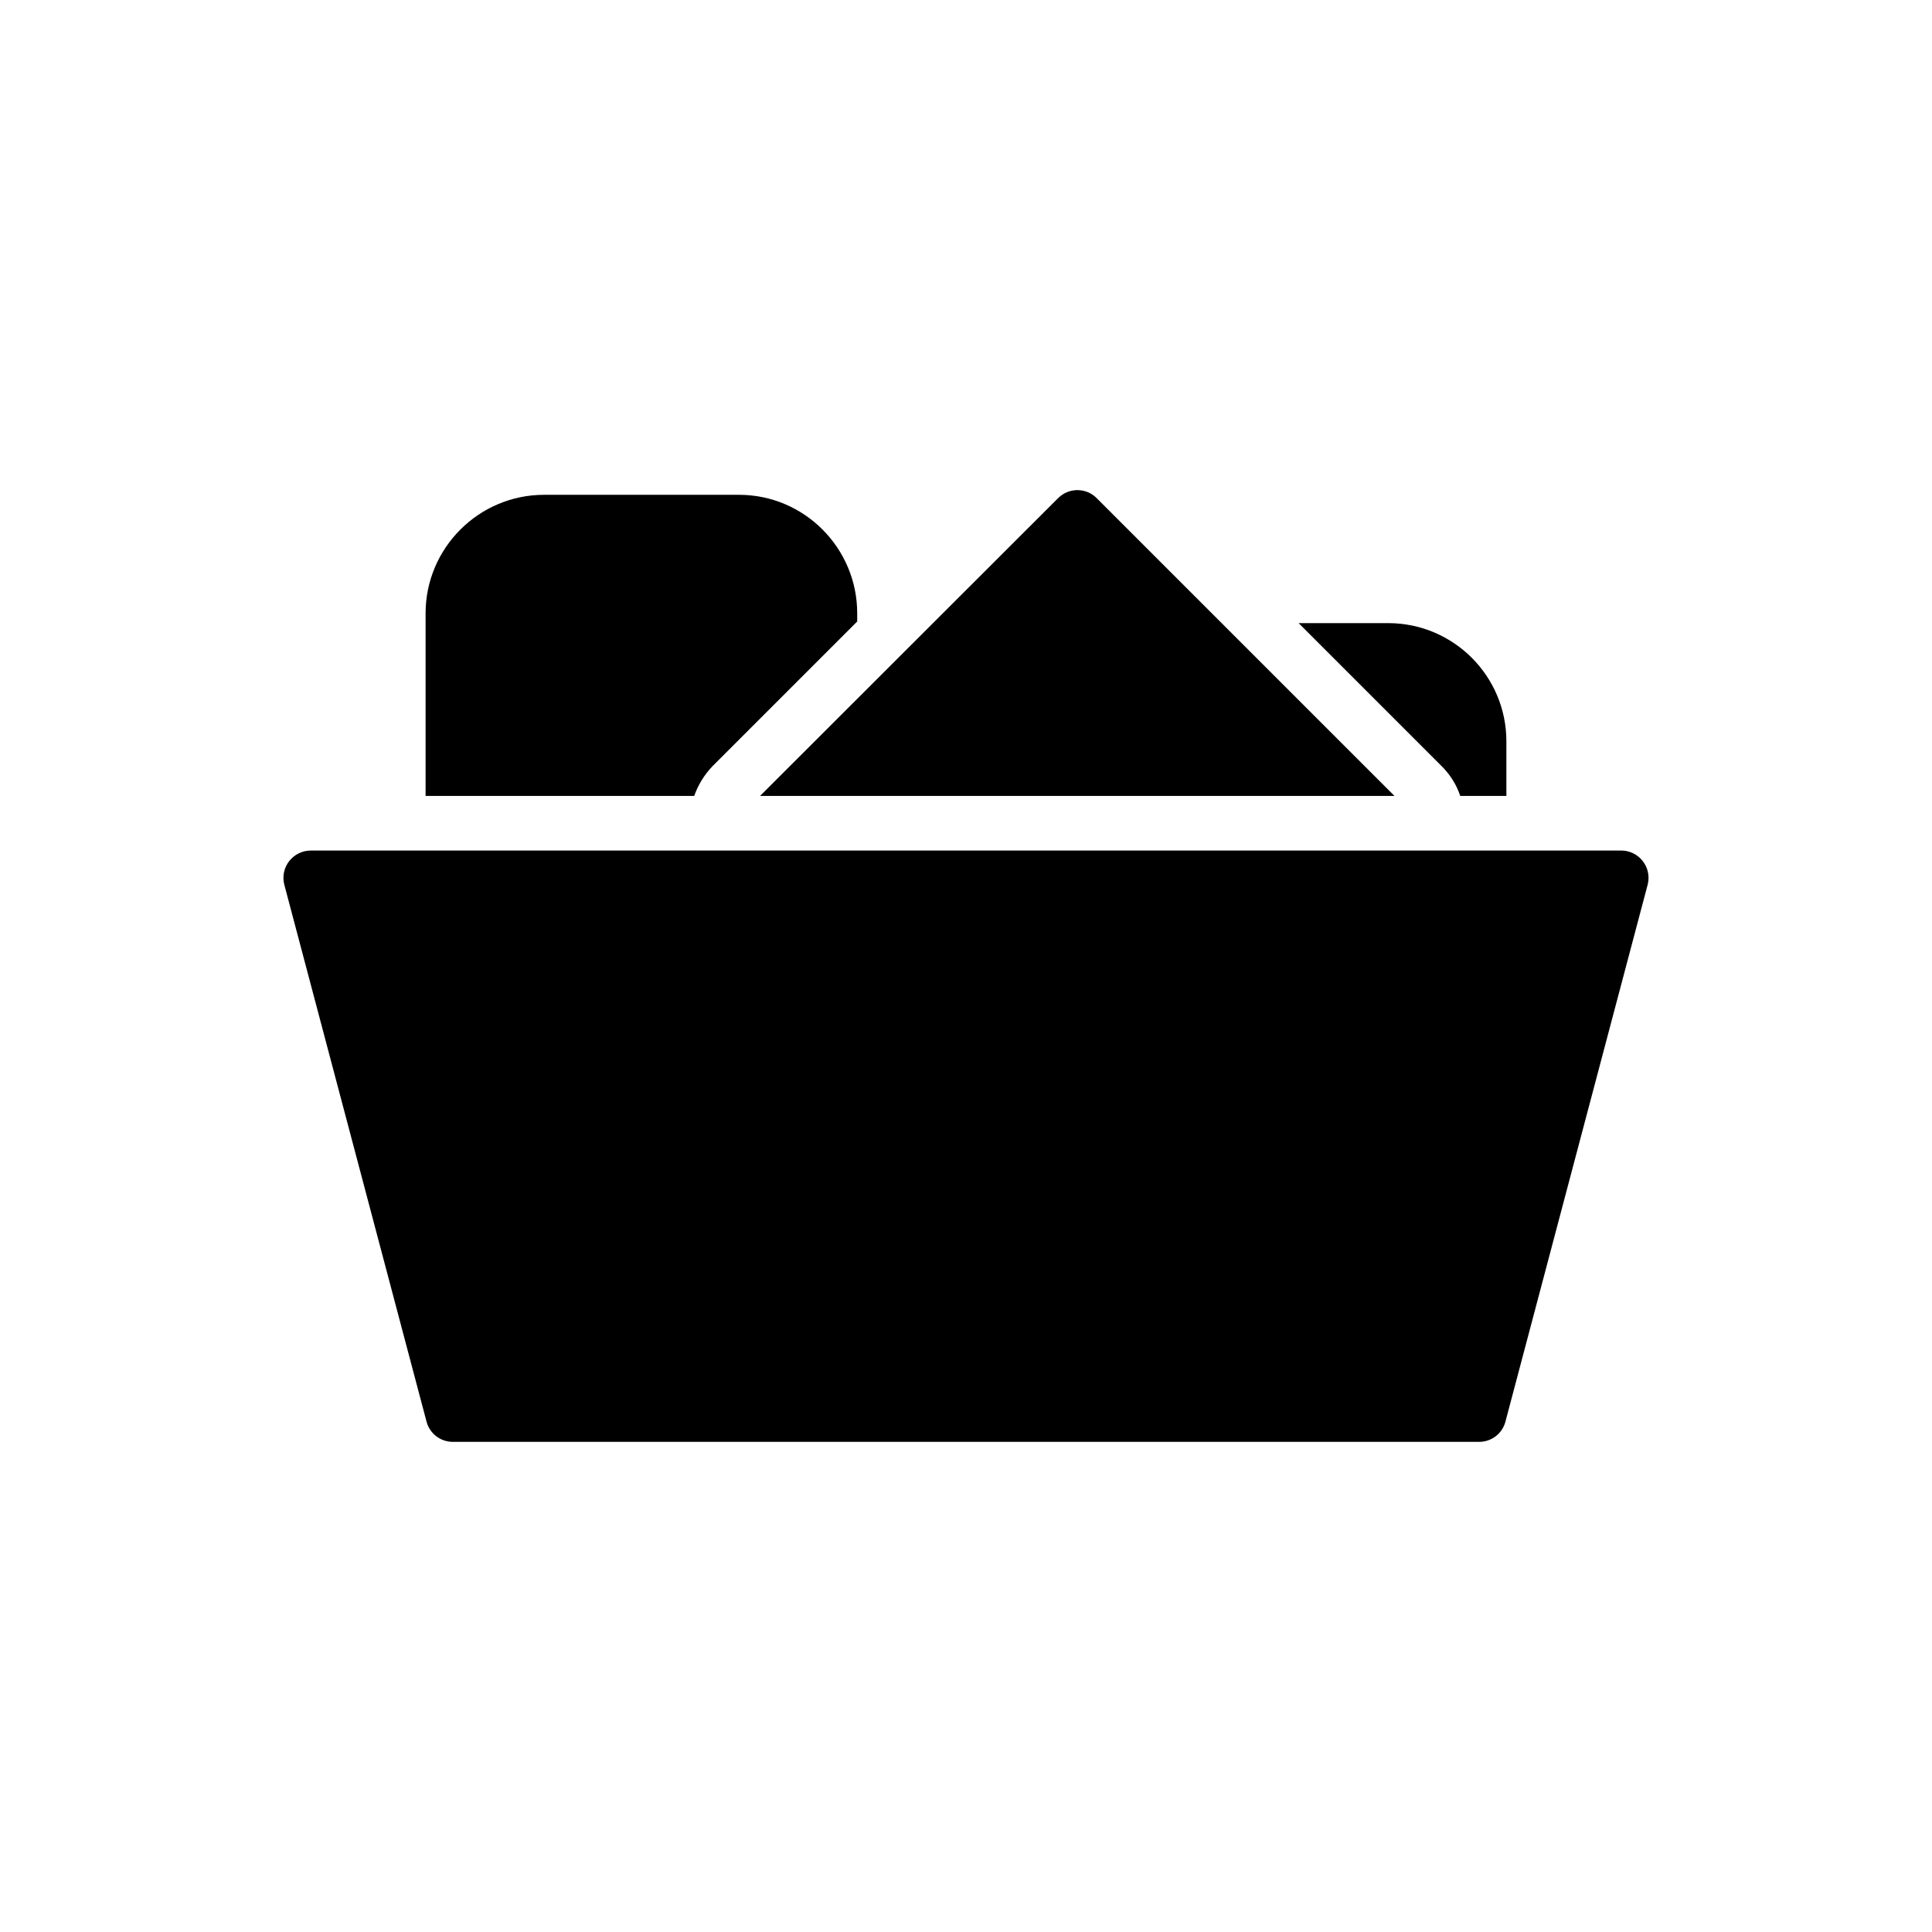
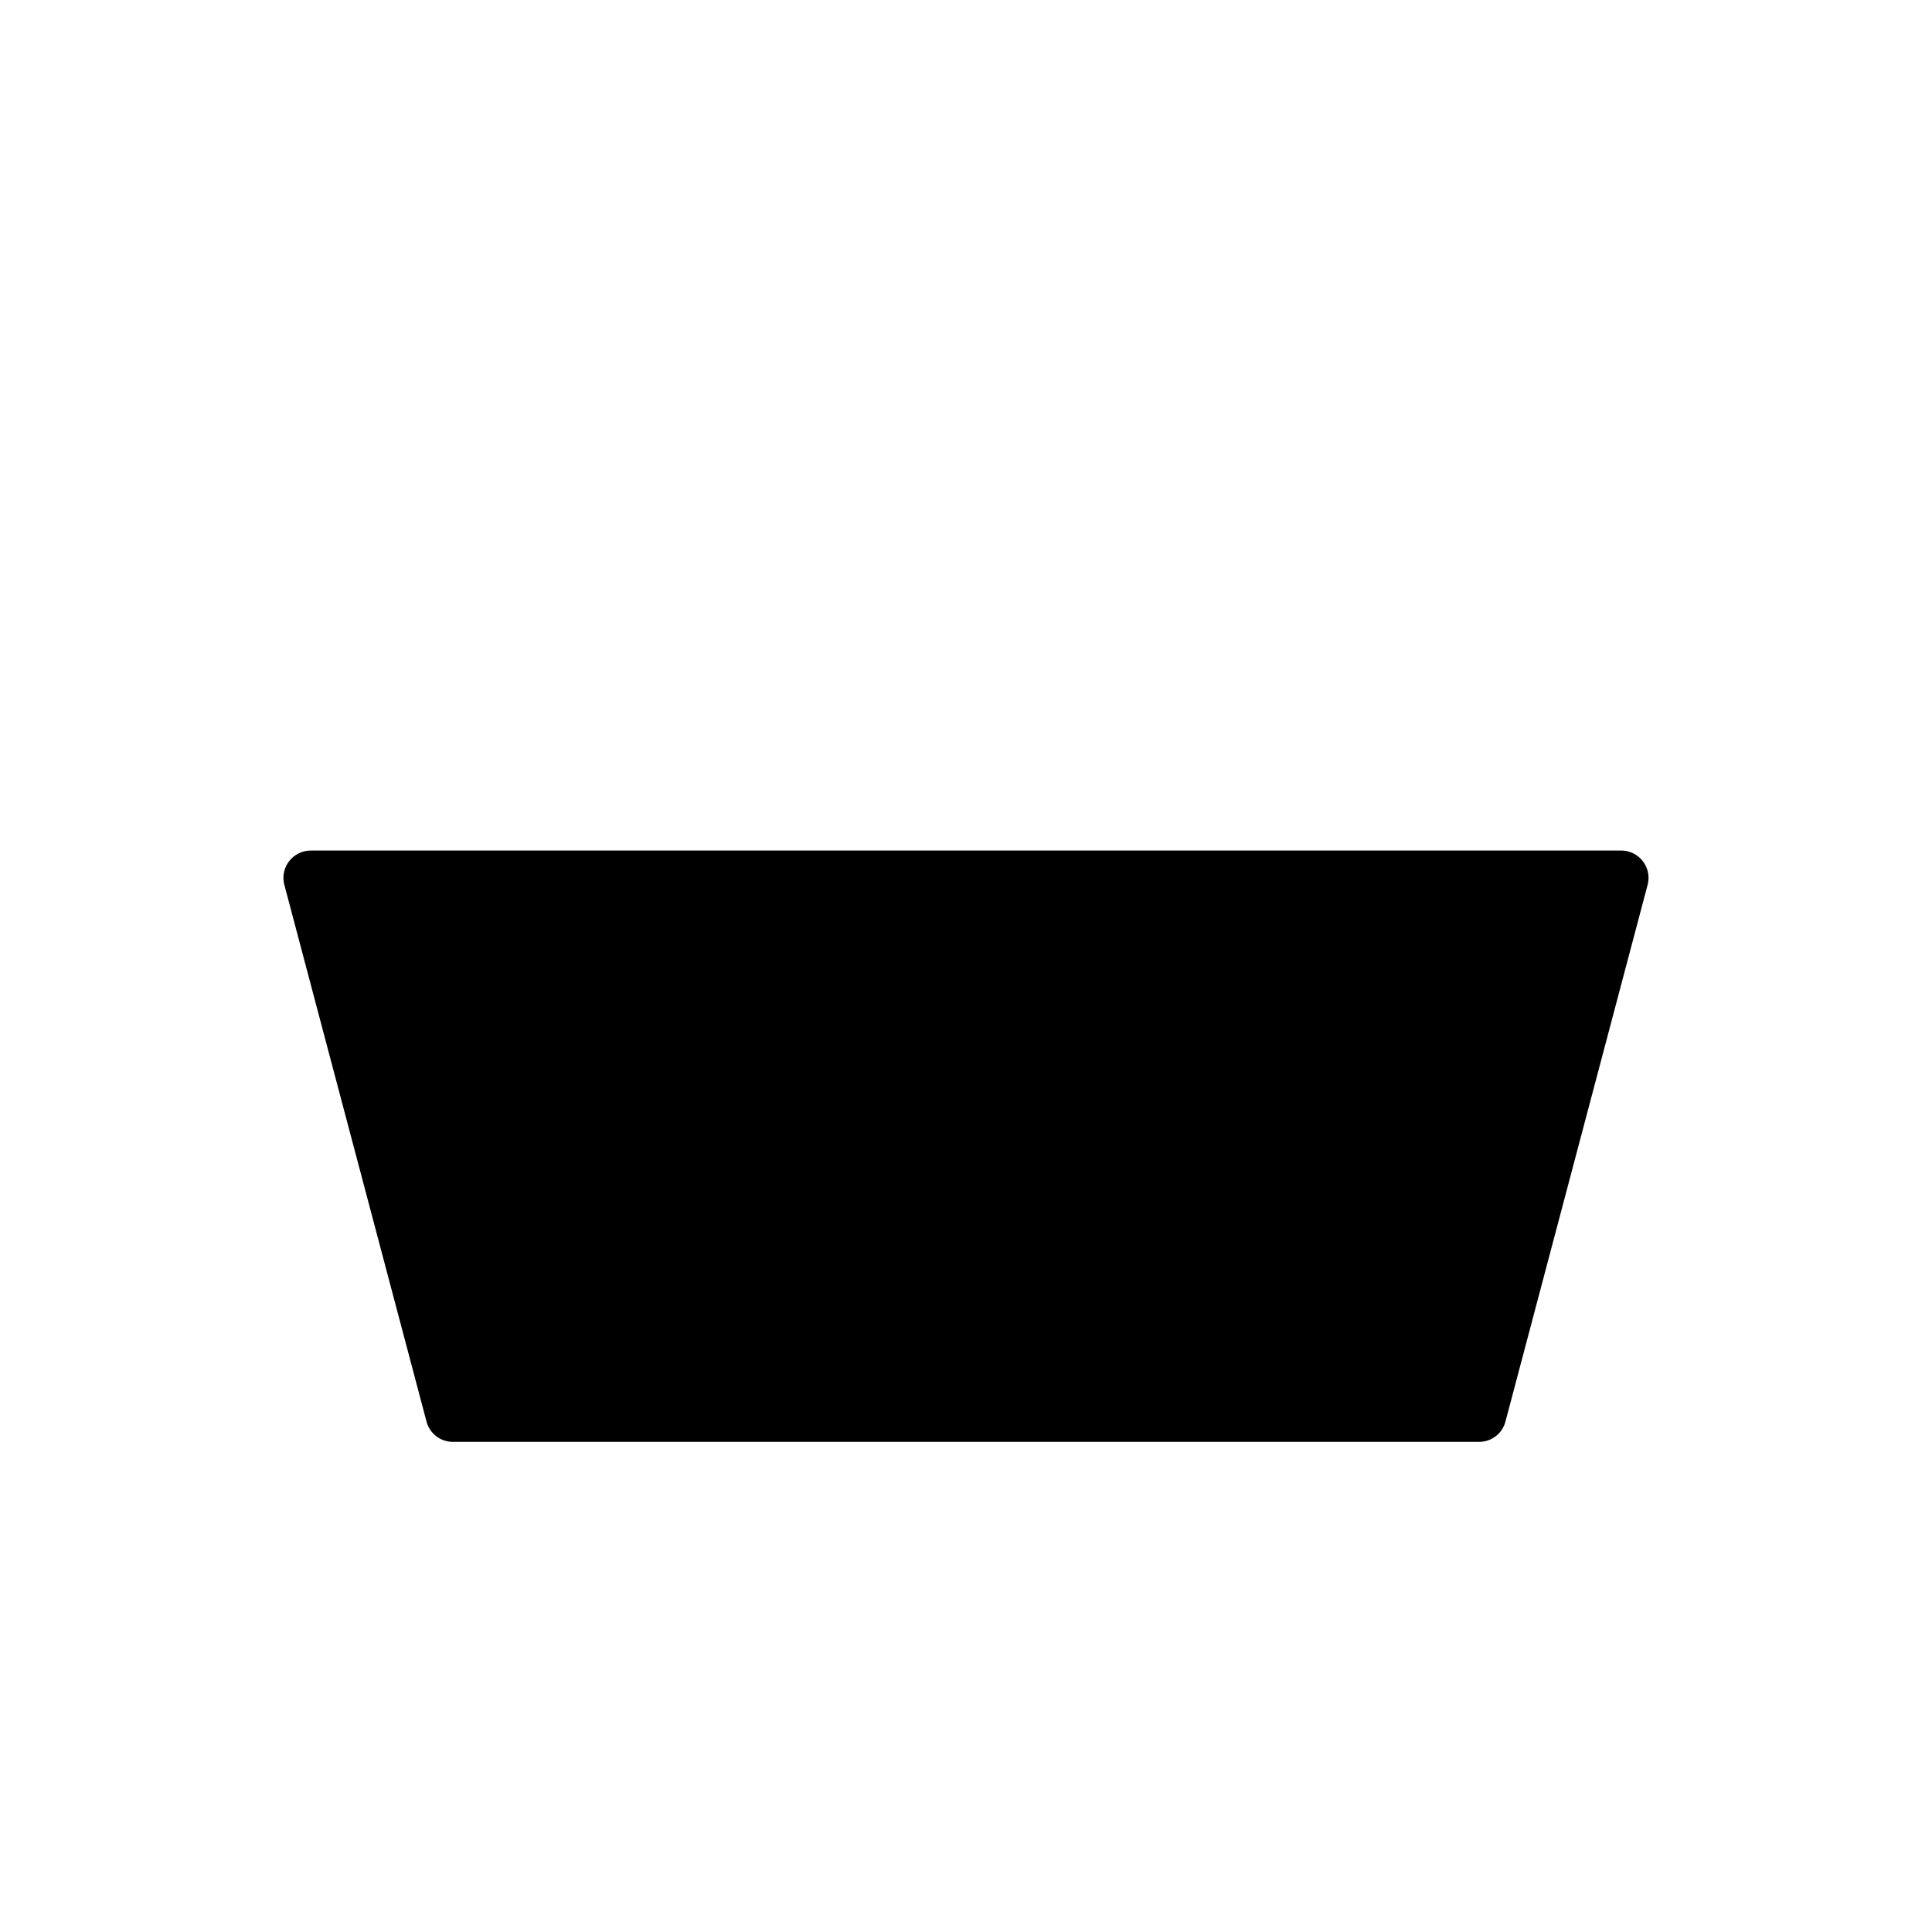
<svg xmlns="http://www.w3.org/2000/svg" fill="#000000" width="800px" height="800px" version="1.1" viewBox="144 144 512 512">
  <g>
-     <path d="m339.84 275.13h-51.656c-17.293 0-31.398 14.109-31.398 31.398v48.402h71.191c1.012-2.894 2.676-5.644 4.918-7.957l38.273-38.273v-2.172c0-17.289-14.035-31.398-31.328-31.398z" />
-     <path d="m530.98 354.93h12.227v-14.469c0-17.293-14.035-31.328-31.328-31.328h-23.73l37.695 37.695c2.391 2.316 4.125 5.062 5.137 8.102z" />
    <path d="m220.68 372.15c-1.375 1.738-1.883 3.981-1.375 6.148l37.695 142.31c0.797 3.258 3.691 5.5 7.016 5.5h271.96c3.328 0 6.223-2.242 7.016-5.5l37.695-142.31c0.508-2.172 0-4.414-1.375-6.148-1.375-1.738-3.473-2.75-5.644-2.75h-347.27c-2.242 0-4.34 1.016-5.715 2.75z" />
-     <path d="m424.42 276-79.004 78.934h168.14l-78.934-78.934c-2.82-2.82-7.379-2.82-10.199 0z" />
  </g>
</svg>